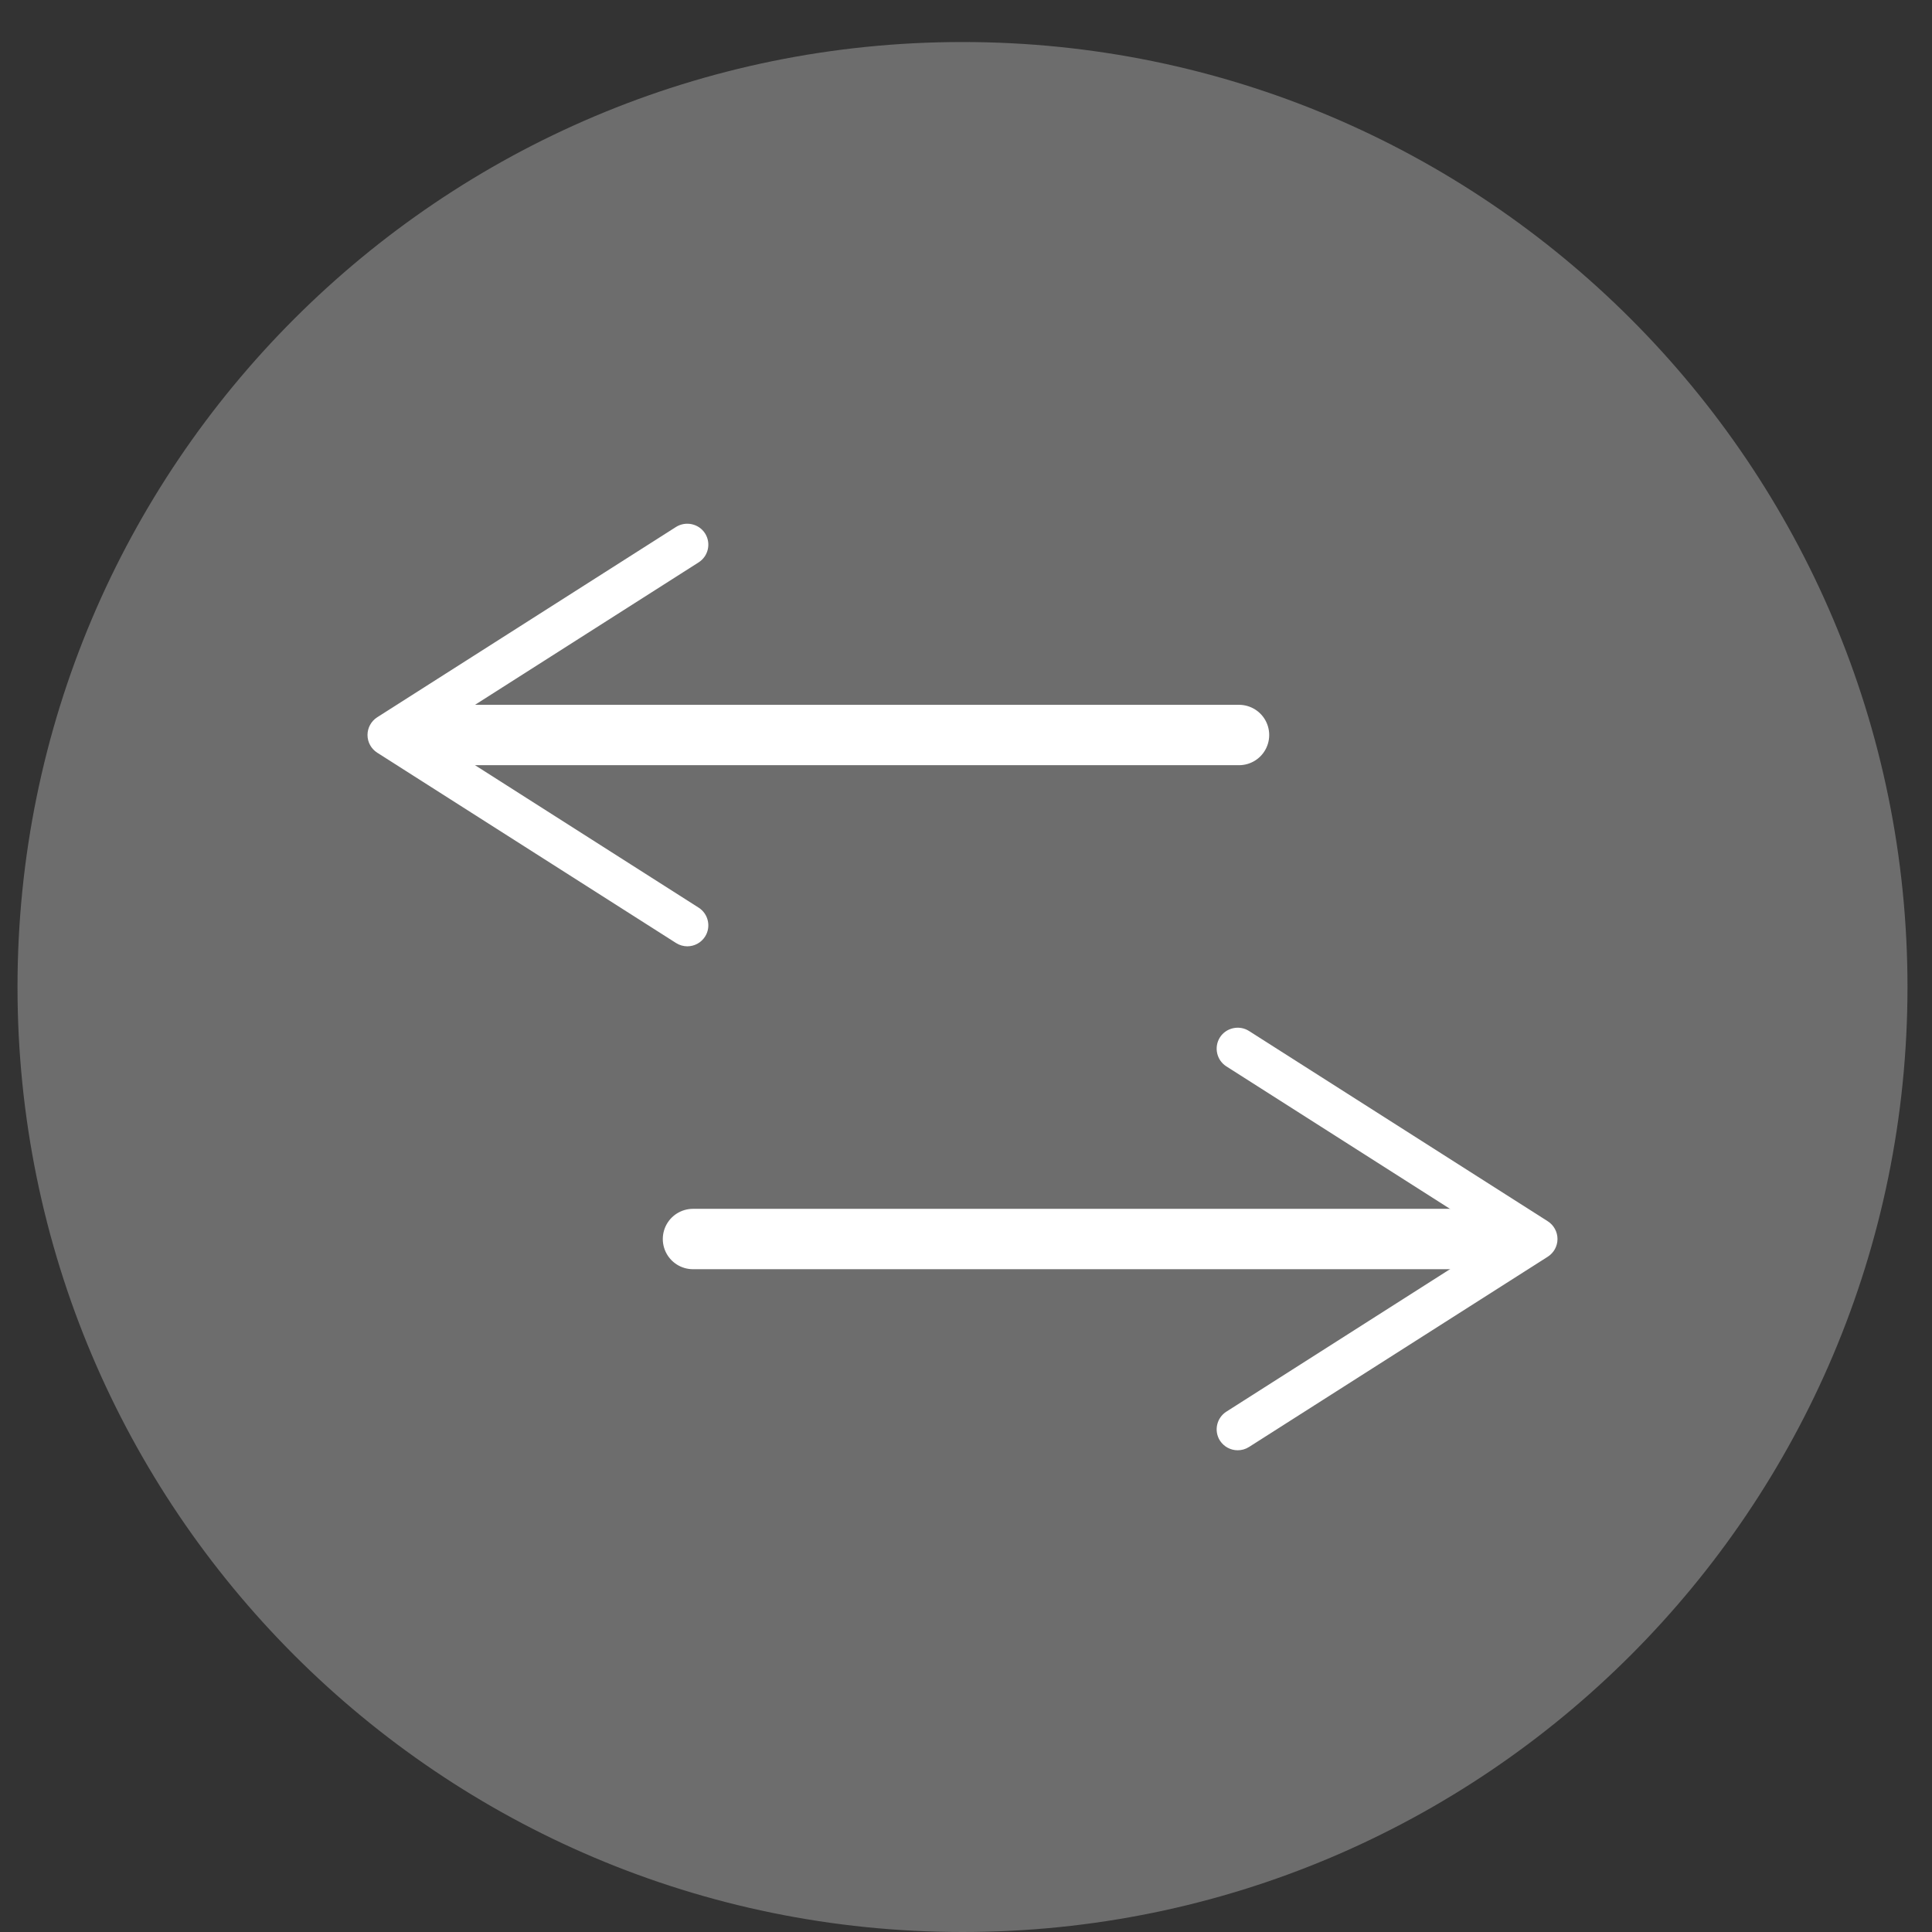
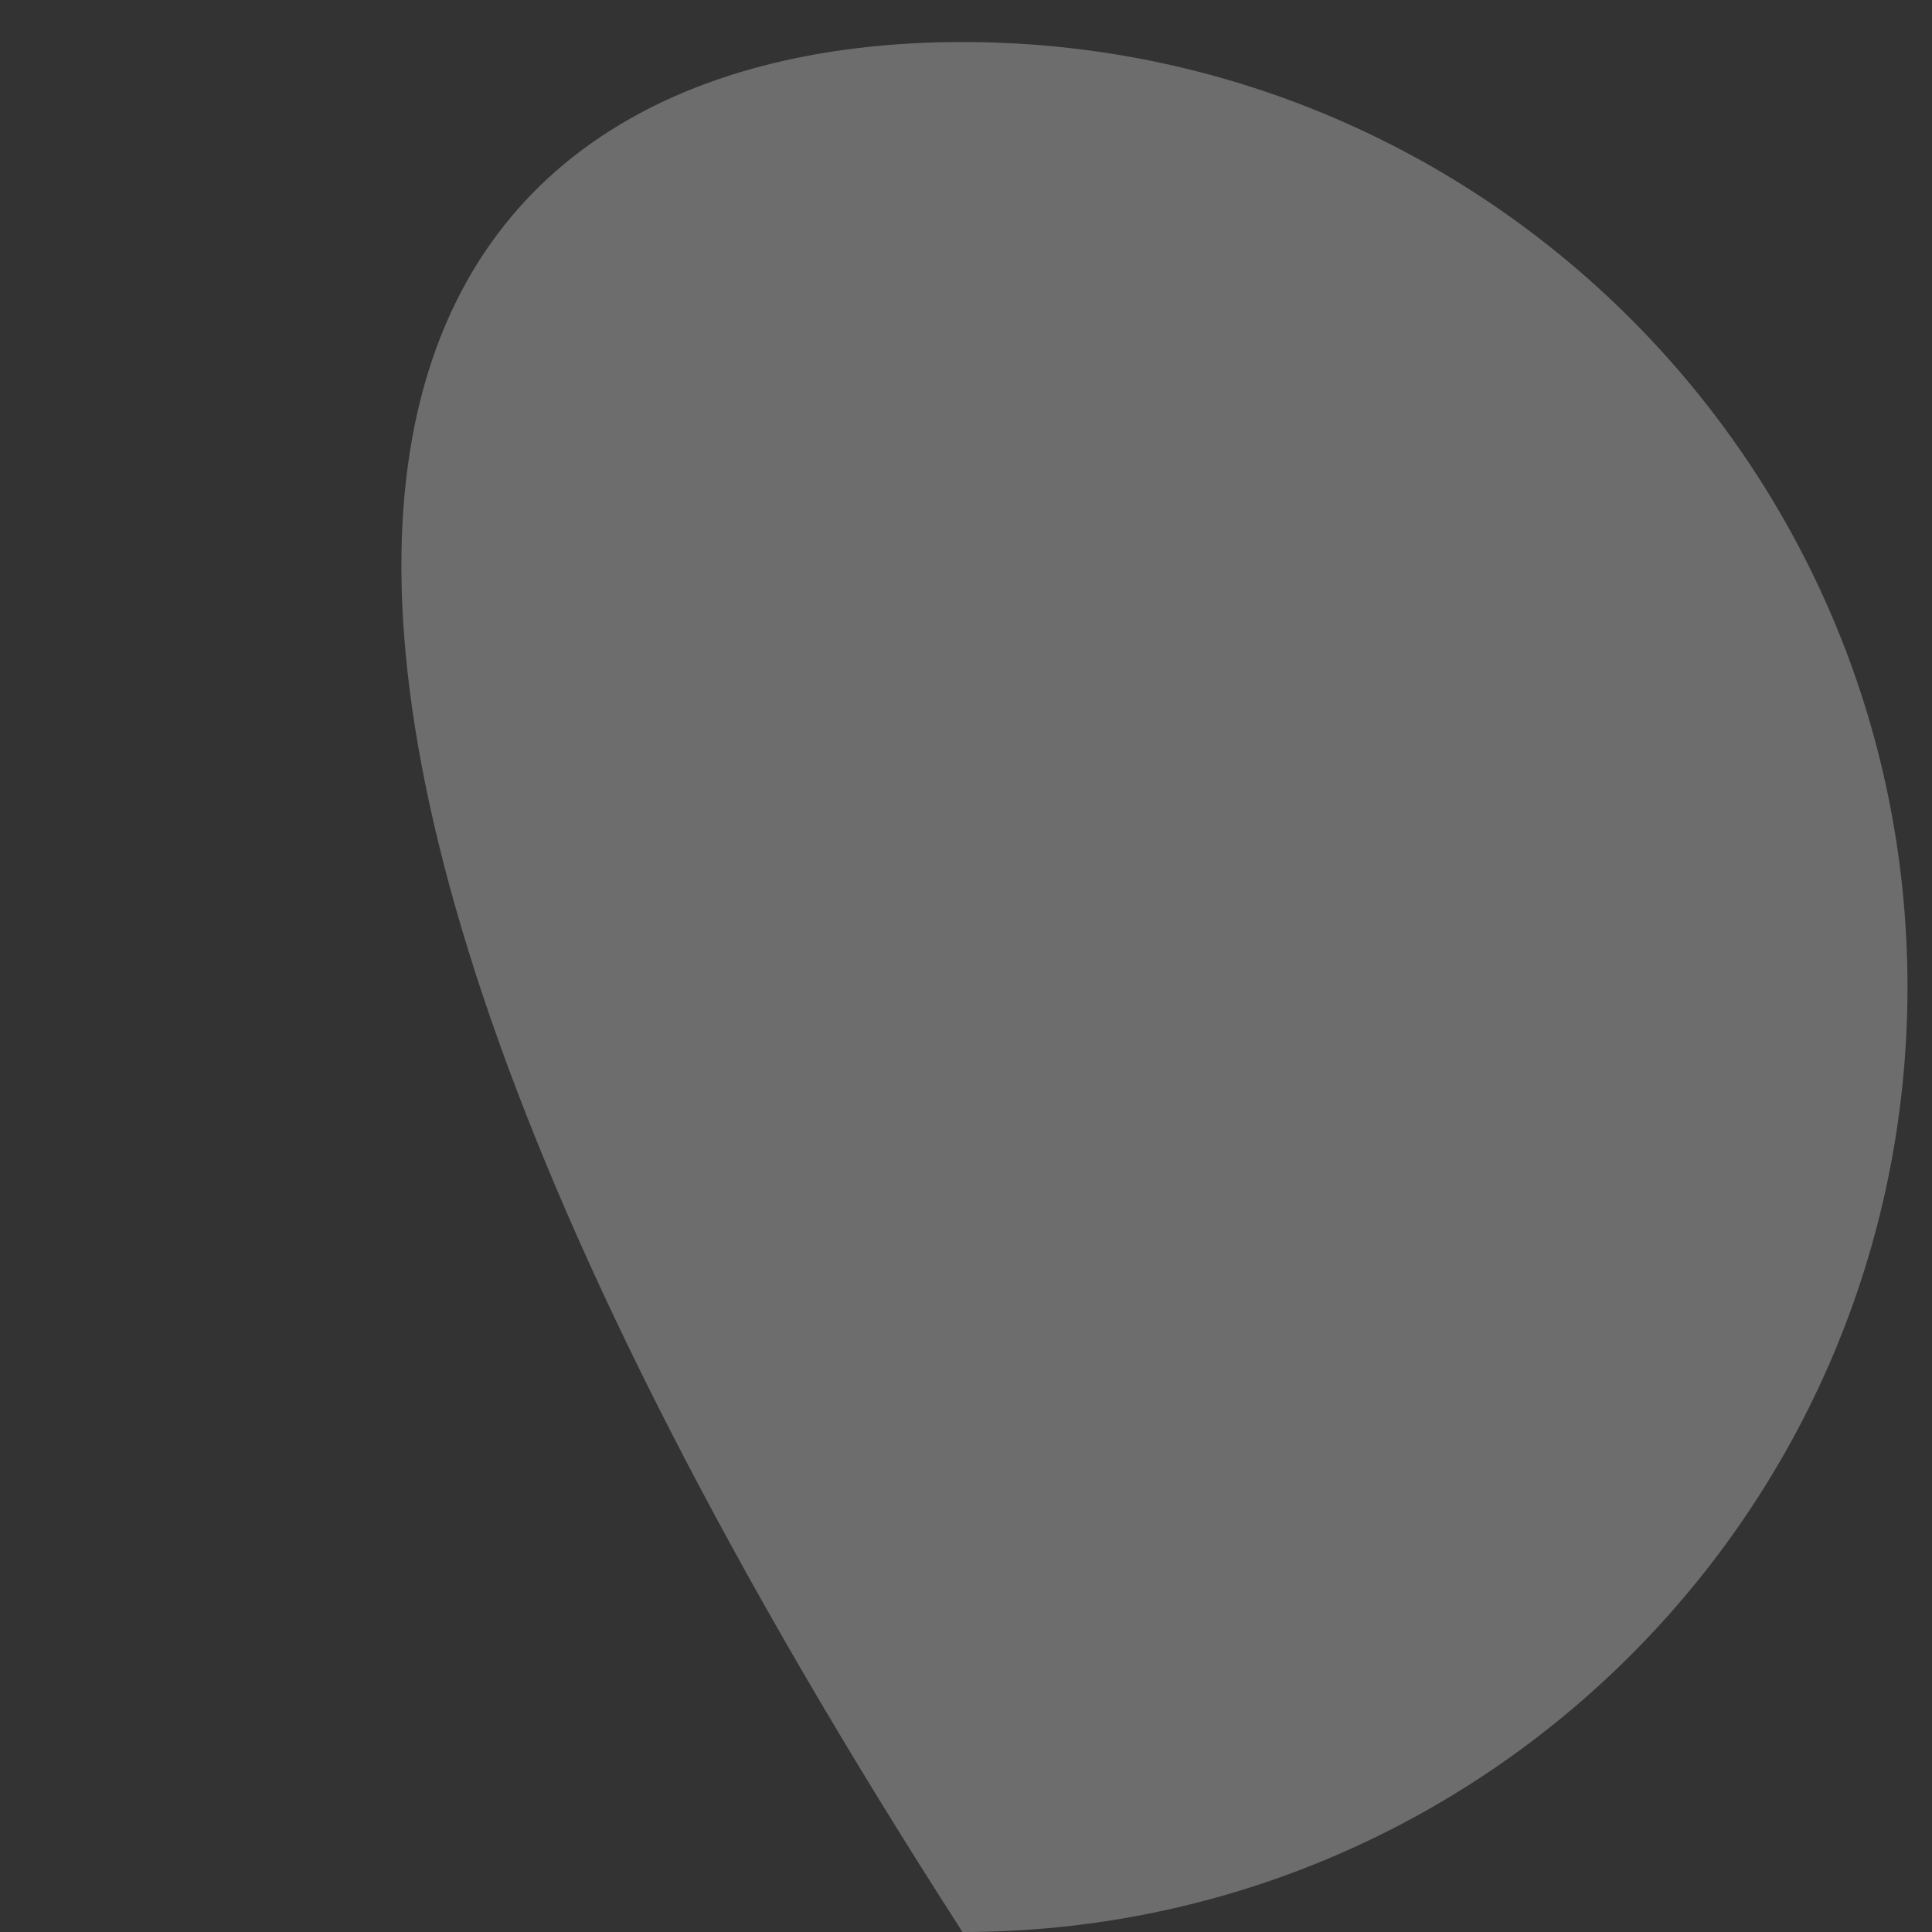
<svg xmlns="http://www.w3.org/2000/svg" width="32px" height="32px" viewBox="0 0 32 32" version="1.1">
  <rect x="0" y="0" width="32" height="32" fill="#333333" stroke="none" />
  <title>doble_flecha</title>
  <desc>Created with Sketch.</desc>
  <g id="doble_flecha" stroke="none" stroke-width="1" fill="none" fill-rule="evenodd">
    <g id="Group-5" transform="translate(16, 16) rotate(-180) translate(-16, -16) ">
-       <path d="M0.406,15.652 C0.406,7.008 7.414,0 16.058,0 C24.703,0 31.71,7.008 31.71,15.652 C31.71,24.296 24.703,31.304 16.058,31.304 C7.414,31.304 0.406,24.296 0.406,15.652" id="Fill-69" fill="#6D6D6D" />
-       <path d="M20.522,11.478 L7.039,11.478" id="Stroke-71" stroke="#FFFFFF" stroke-linecap="round" stroke-linejoin="round" />
-       <path d="M11.794,8.139 C11.897,8.301 11.849,8.516 11.687,8.619 L7.199,11.478 L11.687,14.337 C11.849,14.44 11.897,14.655 11.794,14.818 C11.691,14.979 11.474,15.026 11.313,14.924 L6.364,11.772 C6.264,11.708 6.203,11.597 6.203,11.478 C6.203,11.359 6.264,11.249 6.364,11.185 L11.313,8.033 C11.372,7.996 11.436,7.979 11.5,7.979 C11.615,7.979 11.727,8.036 11.794,8.139" id="Fill-73" fill="#FFFFFF" />
-       <path d="M25.077,19.826 L11.478,19.826" id="Stroke-75" stroke="#FFFFFF" stroke-linecap="round" stroke-linejoin="round" />
-       <path d="M20.322,16.487 C20.219,16.648 20.267,16.864 20.429,16.967 L24.917,19.826 L20.429,22.685 C20.267,22.788 20.219,23.003 20.322,23.165 C20.425,23.327 20.642,23.373 20.803,23.272 L25.752,20.12 C25.852,20.056 25.913,19.945 25.913,19.826 C25.913,19.707 25.852,19.597 25.752,19.533 L20.803,16.381 C20.744,16.344 20.68,16.326 20.616,16.326 C20.501,16.326 20.389,16.383 20.322,16.487" id="Fill-77" fill="#FFFFFF" />
+       <path d="M0.406,15.652 C0.406,7.008 7.414,0 16.058,0 C31.71,24.296 24.703,31.304 16.058,31.304 C7.414,31.304 0.406,24.296 0.406,15.652" id="Fill-69" fill="#6D6D6D" />
    </g>
  </g>
</svg>